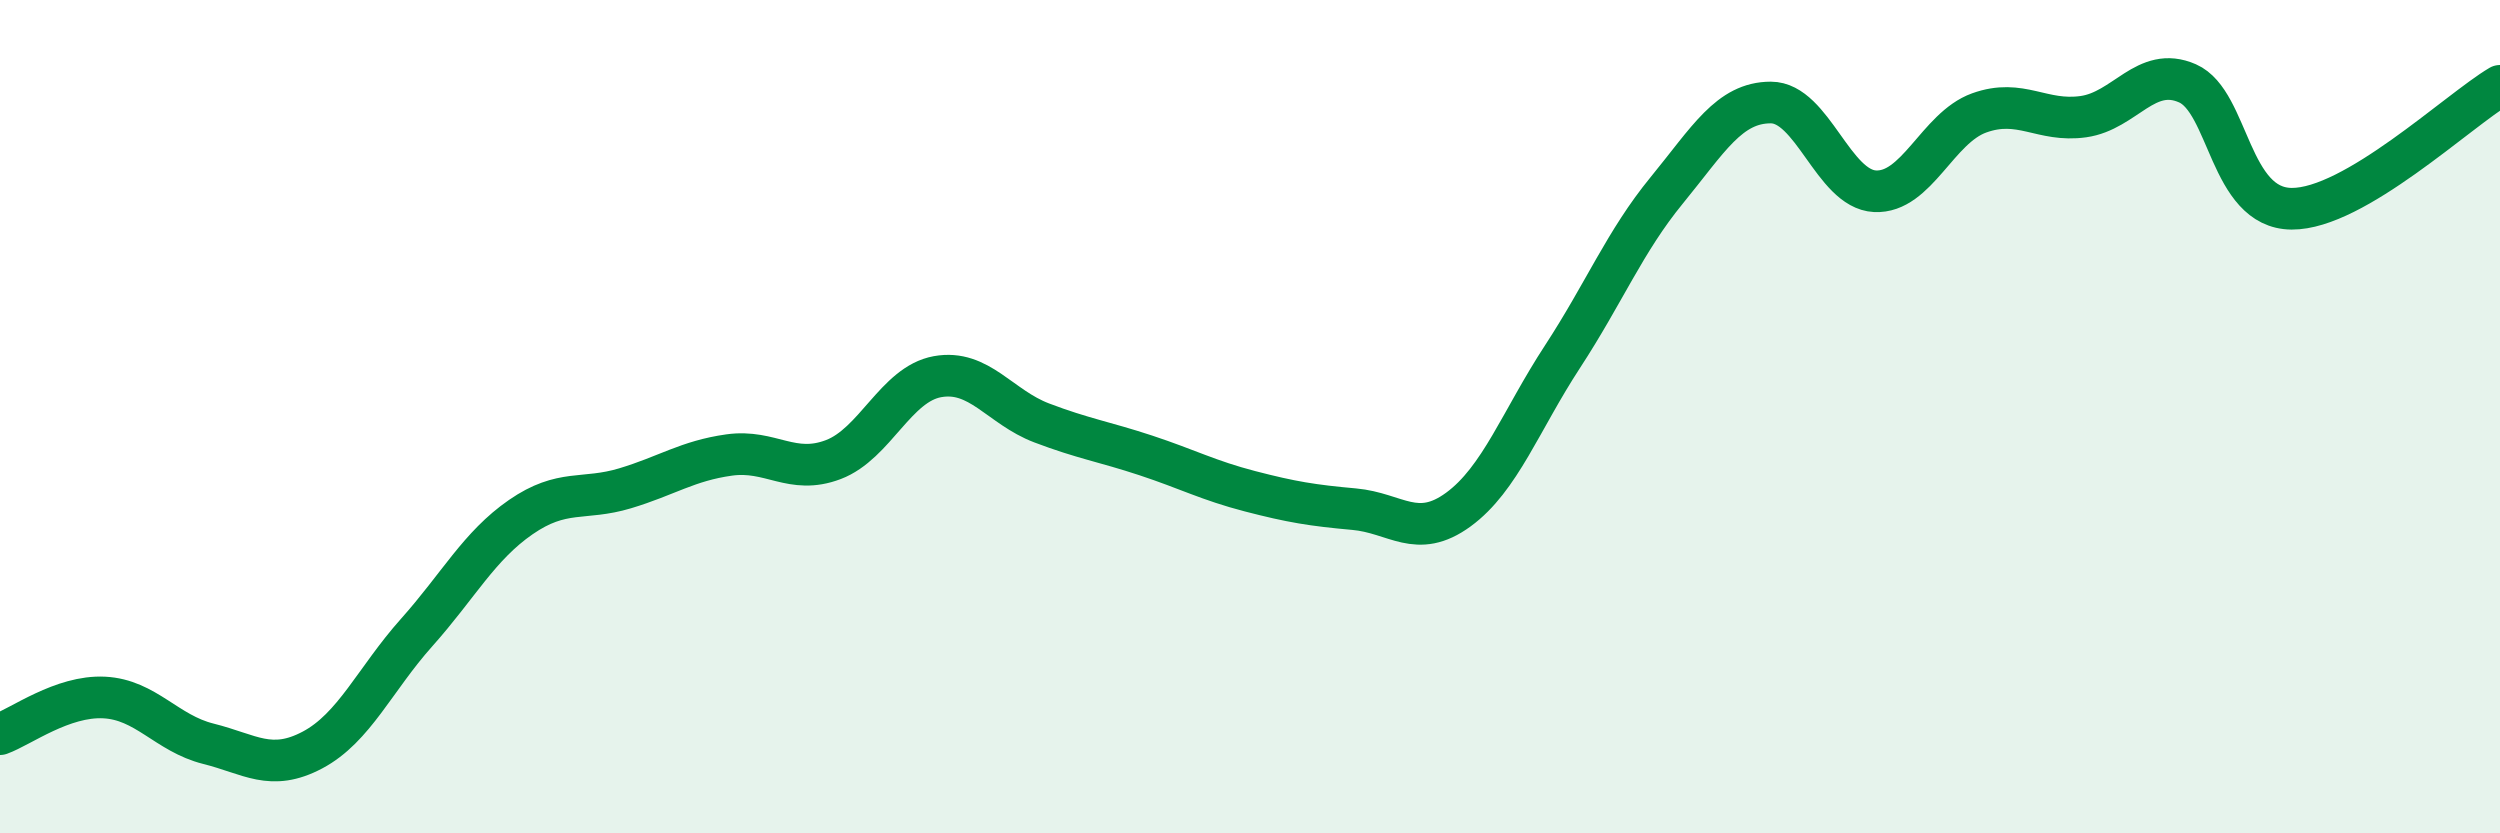
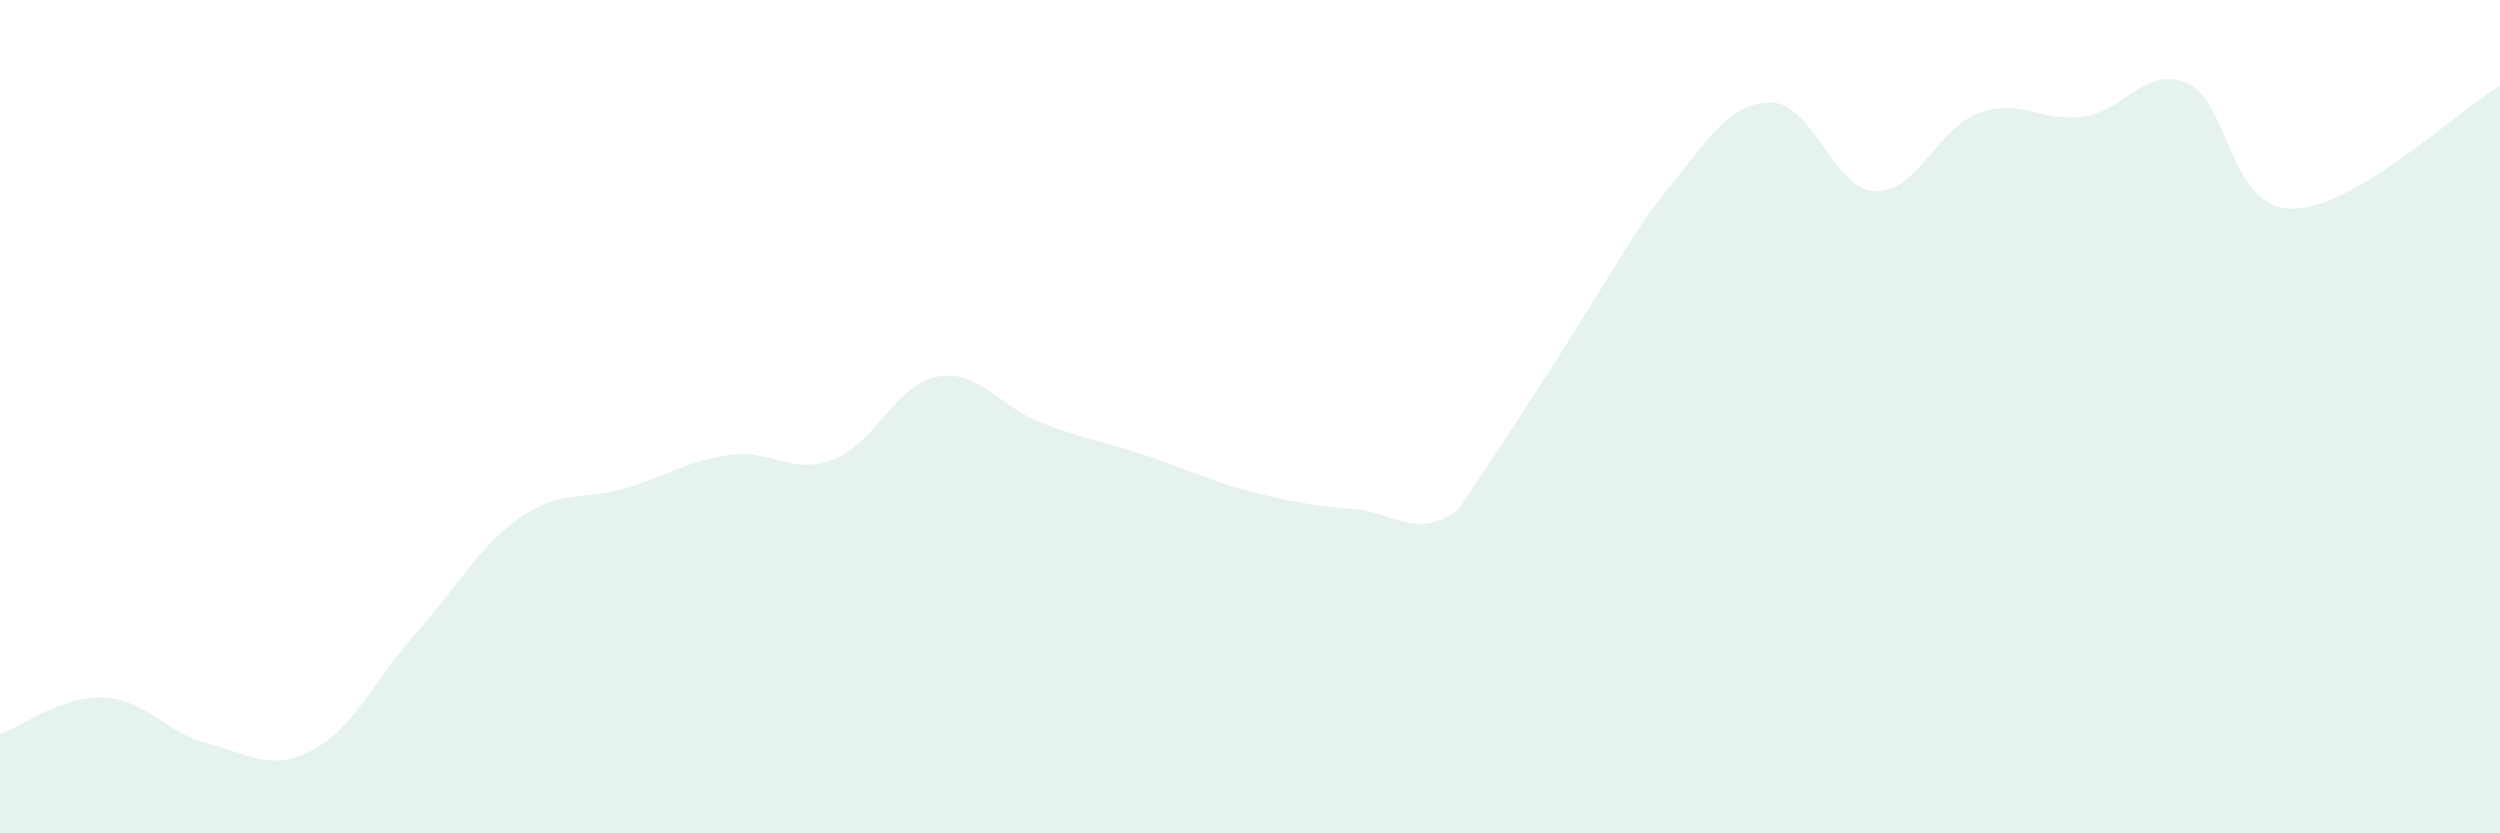
<svg xmlns="http://www.w3.org/2000/svg" width="60" height="20" viewBox="0 0 60 20">
-   <path d="M 0,17.62 C 0.5,17.44 1.5,16.69 2.5,16.74 C 3.5,16.79 4,17.6 5,17.85 C 6,18.1 6.5,18.53 7.5,18 C 8.5,17.47 9,16.3 10,15.18 C 11,14.06 11.5,13.1 12.5,12.41 C 13.5,11.72 14,12.02 15,11.72 C 16,11.42 16.5,11.06 17.5,10.92 C 18.5,10.78 19,11.41 20,11.03 C 21,10.65 21.5,9.22 22.5,9.04 C 23.5,8.86 24,9.77 25,10.15 C 26,10.53 26.5,10.6 27.5,10.93 C 28.5,11.26 29,11.53 30,11.79 C 31,12.05 31.5,12.13 32.5,12.22 C 33.5,12.31 34,12.96 35,12.23 C 36,11.5 36.5,10.09 37.5,8.56 C 38.5,7.03 39,5.79 40,4.57 C 41,3.35 41.5,2.46 42.5,2.46 C 43.5,2.46 44,4.54 45,4.59 C 46,4.64 46.5,3.07 47.5,2.71 C 48.5,2.35 49,2.94 50,2.8 C 51,2.66 51.5,1.56 52.5,2 C 53.5,2.44 53.5,5 55,5.01 C 56.5,5.02 59,2.65 60,2.06L60 20L0 20Z" fill="#008740" opacity="0.1" stroke-linecap="round" stroke-linejoin="round" />
-   <path d="M 0,17.62 C 0.5,17.44 1.5,16.69 2.5,16.74 C 3.5,16.79 4,17.6 5,17.85 C 6,18.1 6.5,18.53 7.5,18 C 8.5,17.47 9,16.3 10,15.18 C 11,14.06 11.5,13.1 12.5,12.41 C 13.5,11.72 14,12.02 15,11.72 C 16,11.42 16.5,11.06 17.5,10.92 C 18.5,10.78 19,11.41 20,11.03 C 21,10.65 21.5,9.22 22.5,9.04 C 23.5,8.86 24,9.77 25,10.15 C 26,10.53 26.5,10.6 27.5,10.93 C 28.5,11.26 29,11.53 30,11.79 C 31,12.05 31.5,12.13 32.5,12.22 C 33.5,12.31 34,12.96 35,12.23 C 36,11.5 36.5,10.09 37.5,8.56 C 38.5,7.03 39,5.79 40,4.57 C 41,3.35 41.5,2.46 42.5,2.46 C 43.5,2.46 44,4.54 45,4.59 C 46,4.64 46.5,3.07 47.5,2.71 C 48.5,2.35 49,2.94 50,2.8 C 51,2.66 51.5,1.56 52.5,2 C 53.5,2.44 53.5,5 55,5.01 C 56.5,5.02 59,2.65 60,2.06" stroke="#008740" stroke-width="1" fill="none" stroke-linecap="round" stroke-linejoin="round" />
+   <path d="M 0,17.62 C 0.5,17.44 1.5,16.69 2.5,16.74 C 3.5,16.79 4,17.6 5,17.85 C 6,18.1 6.5,18.53 7.5,18 C 8.5,17.47 9,16.3 10,15.18 C 11,14.06 11.5,13.1 12.5,12.41 C 13.5,11.72 14,12.02 15,11.72 C 16,11.42 16.5,11.06 17.5,10.92 C 18.5,10.78 19,11.41 20,11.03 C 21,10.65 21.5,9.22 22.5,9.04 C 23.5,8.86 24,9.77 25,10.15 C 26,10.53 26.5,10.6 27.5,10.93 C 28.5,11.26 29,11.53 30,11.79 C 31,12.05 31.5,12.13 32.5,12.22 C 33.5,12.31 34,12.96 35,12.23 C 38.5,7.03 39,5.79 40,4.57 C 41,3.35 41.5,2.46 42.5,2.46 C 43.5,2.46 44,4.54 45,4.59 C 46,4.64 46.5,3.07 47.5,2.71 C 48.5,2.35 49,2.94 50,2.8 C 51,2.66 51.5,1.56 52.5,2 C 53.5,2.44 53.5,5 55,5.01 C 56.5,5.02 59,2.65 60,2.06L60 20L0 20Z" fill="#008740" opacity="0.1" stroke-linecap="round" stroke-linejoin="round" />
</svg>